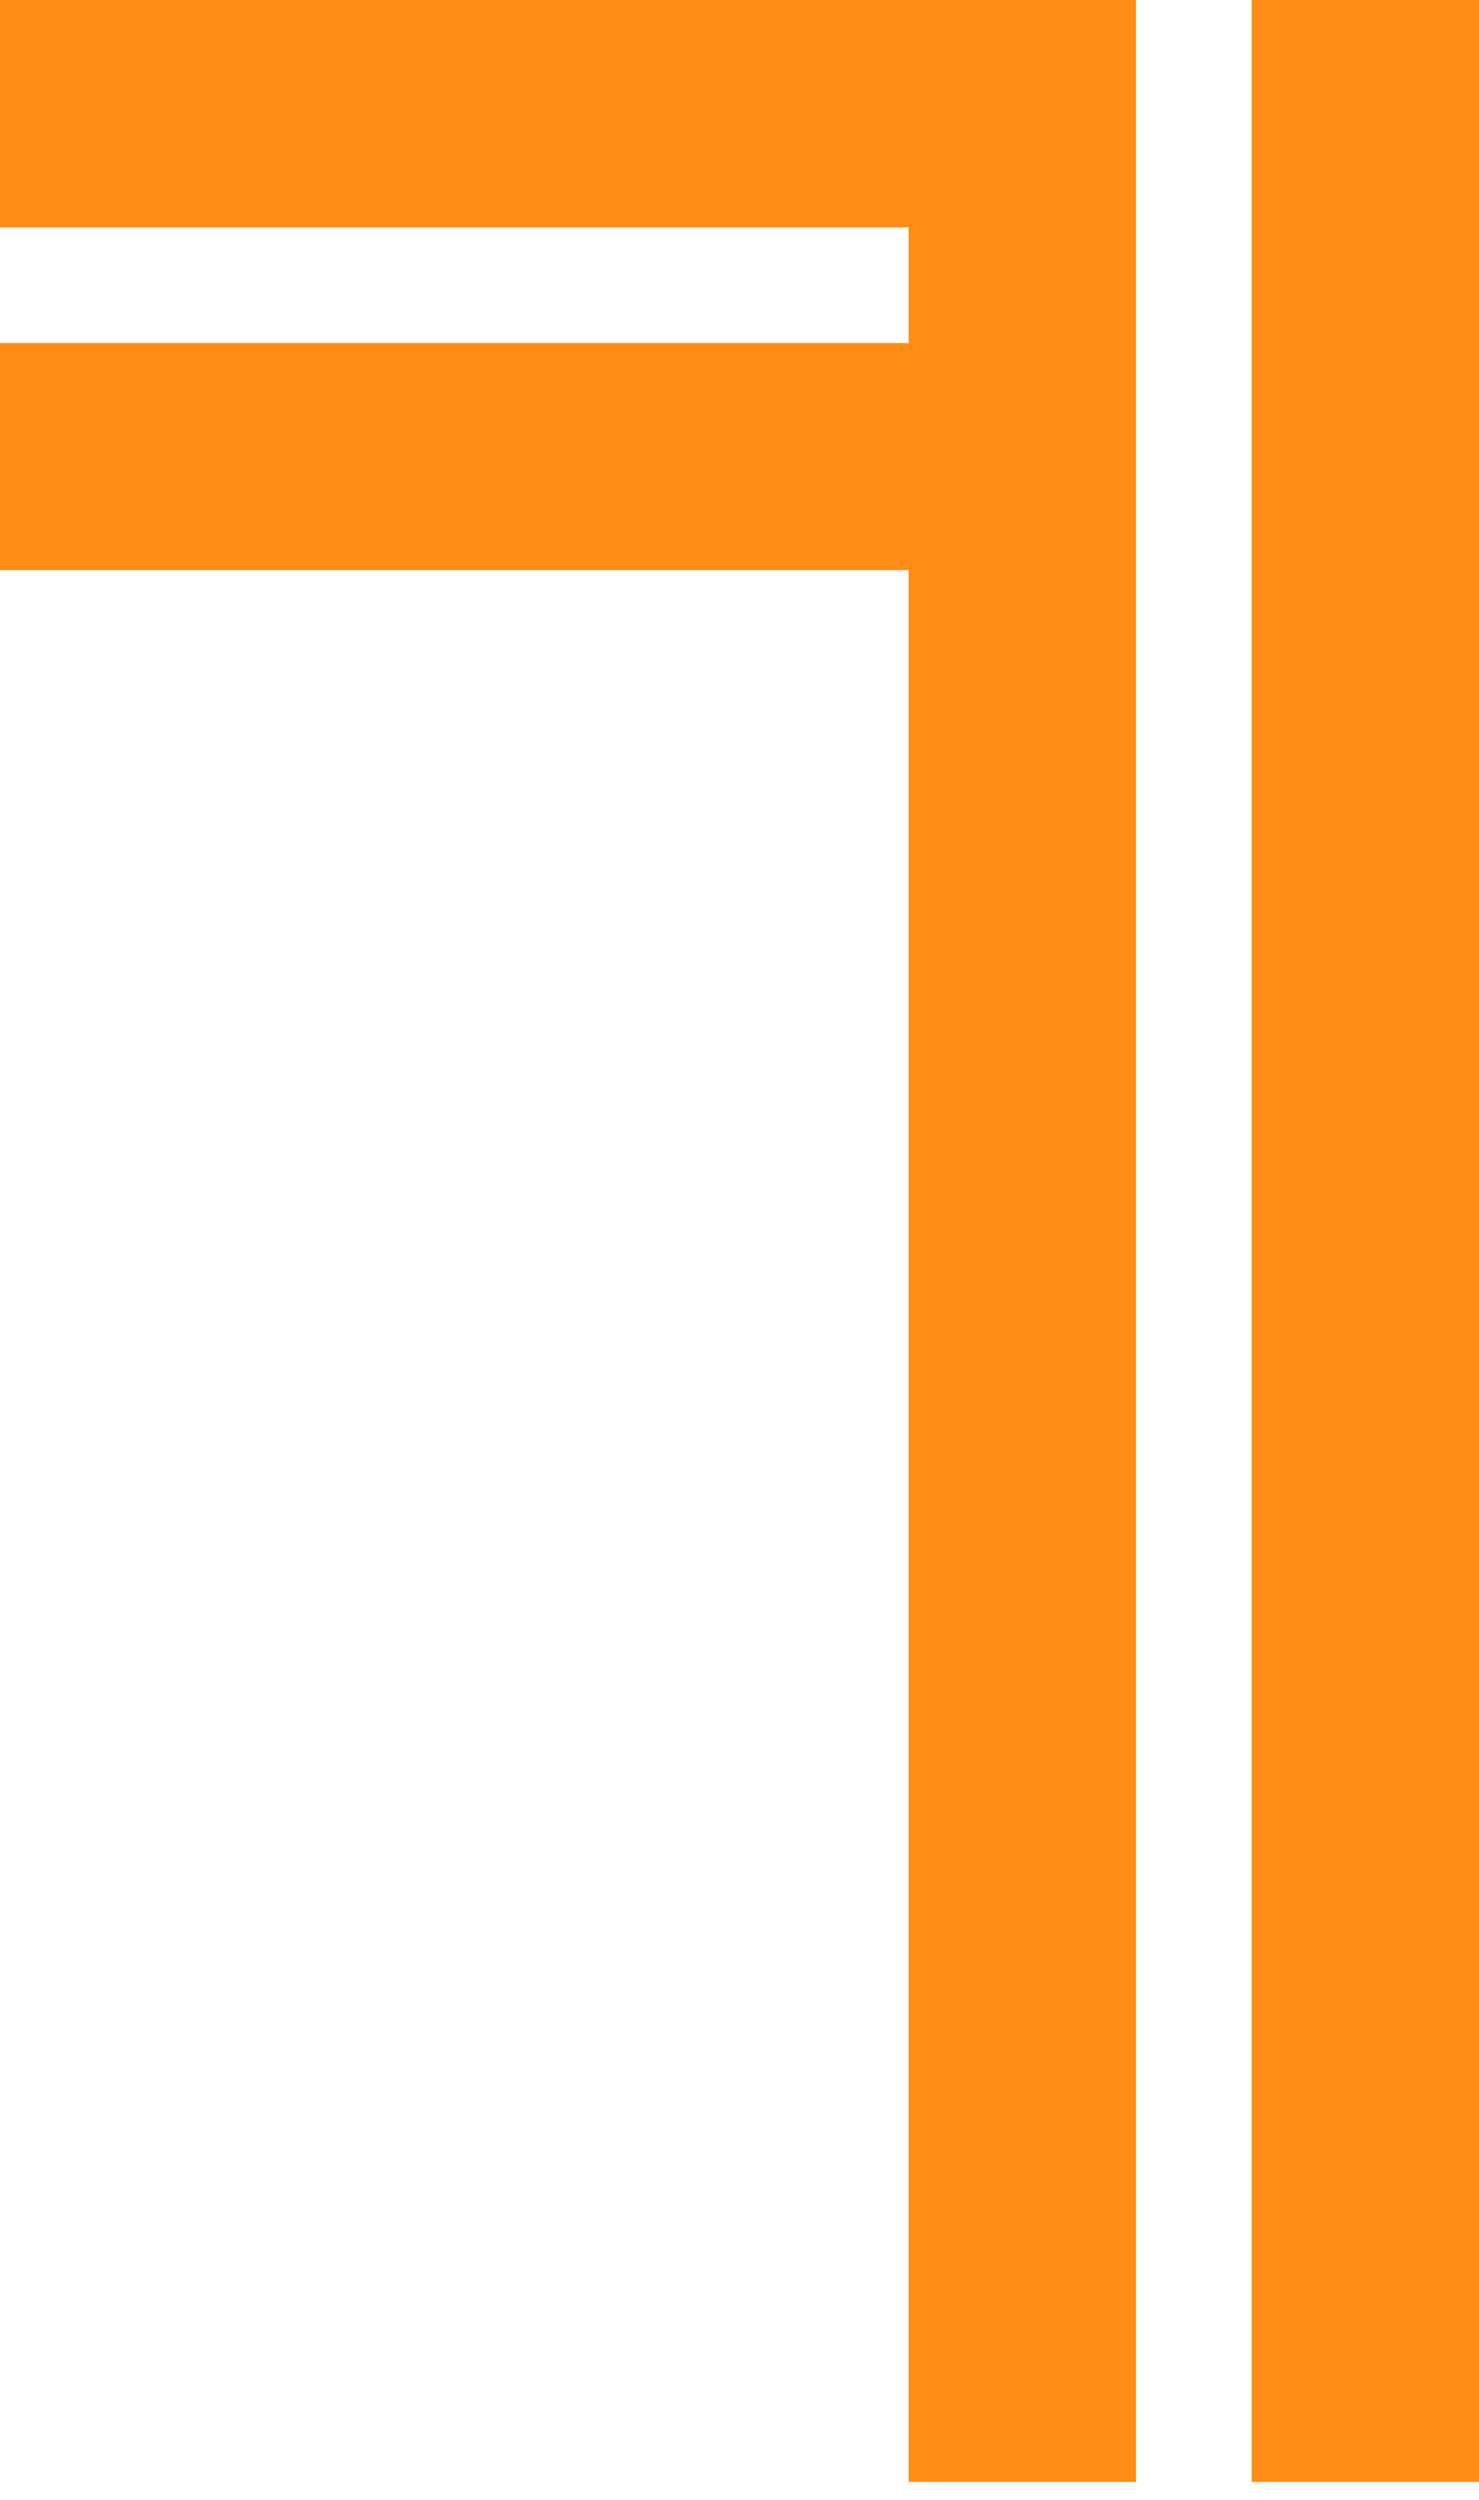
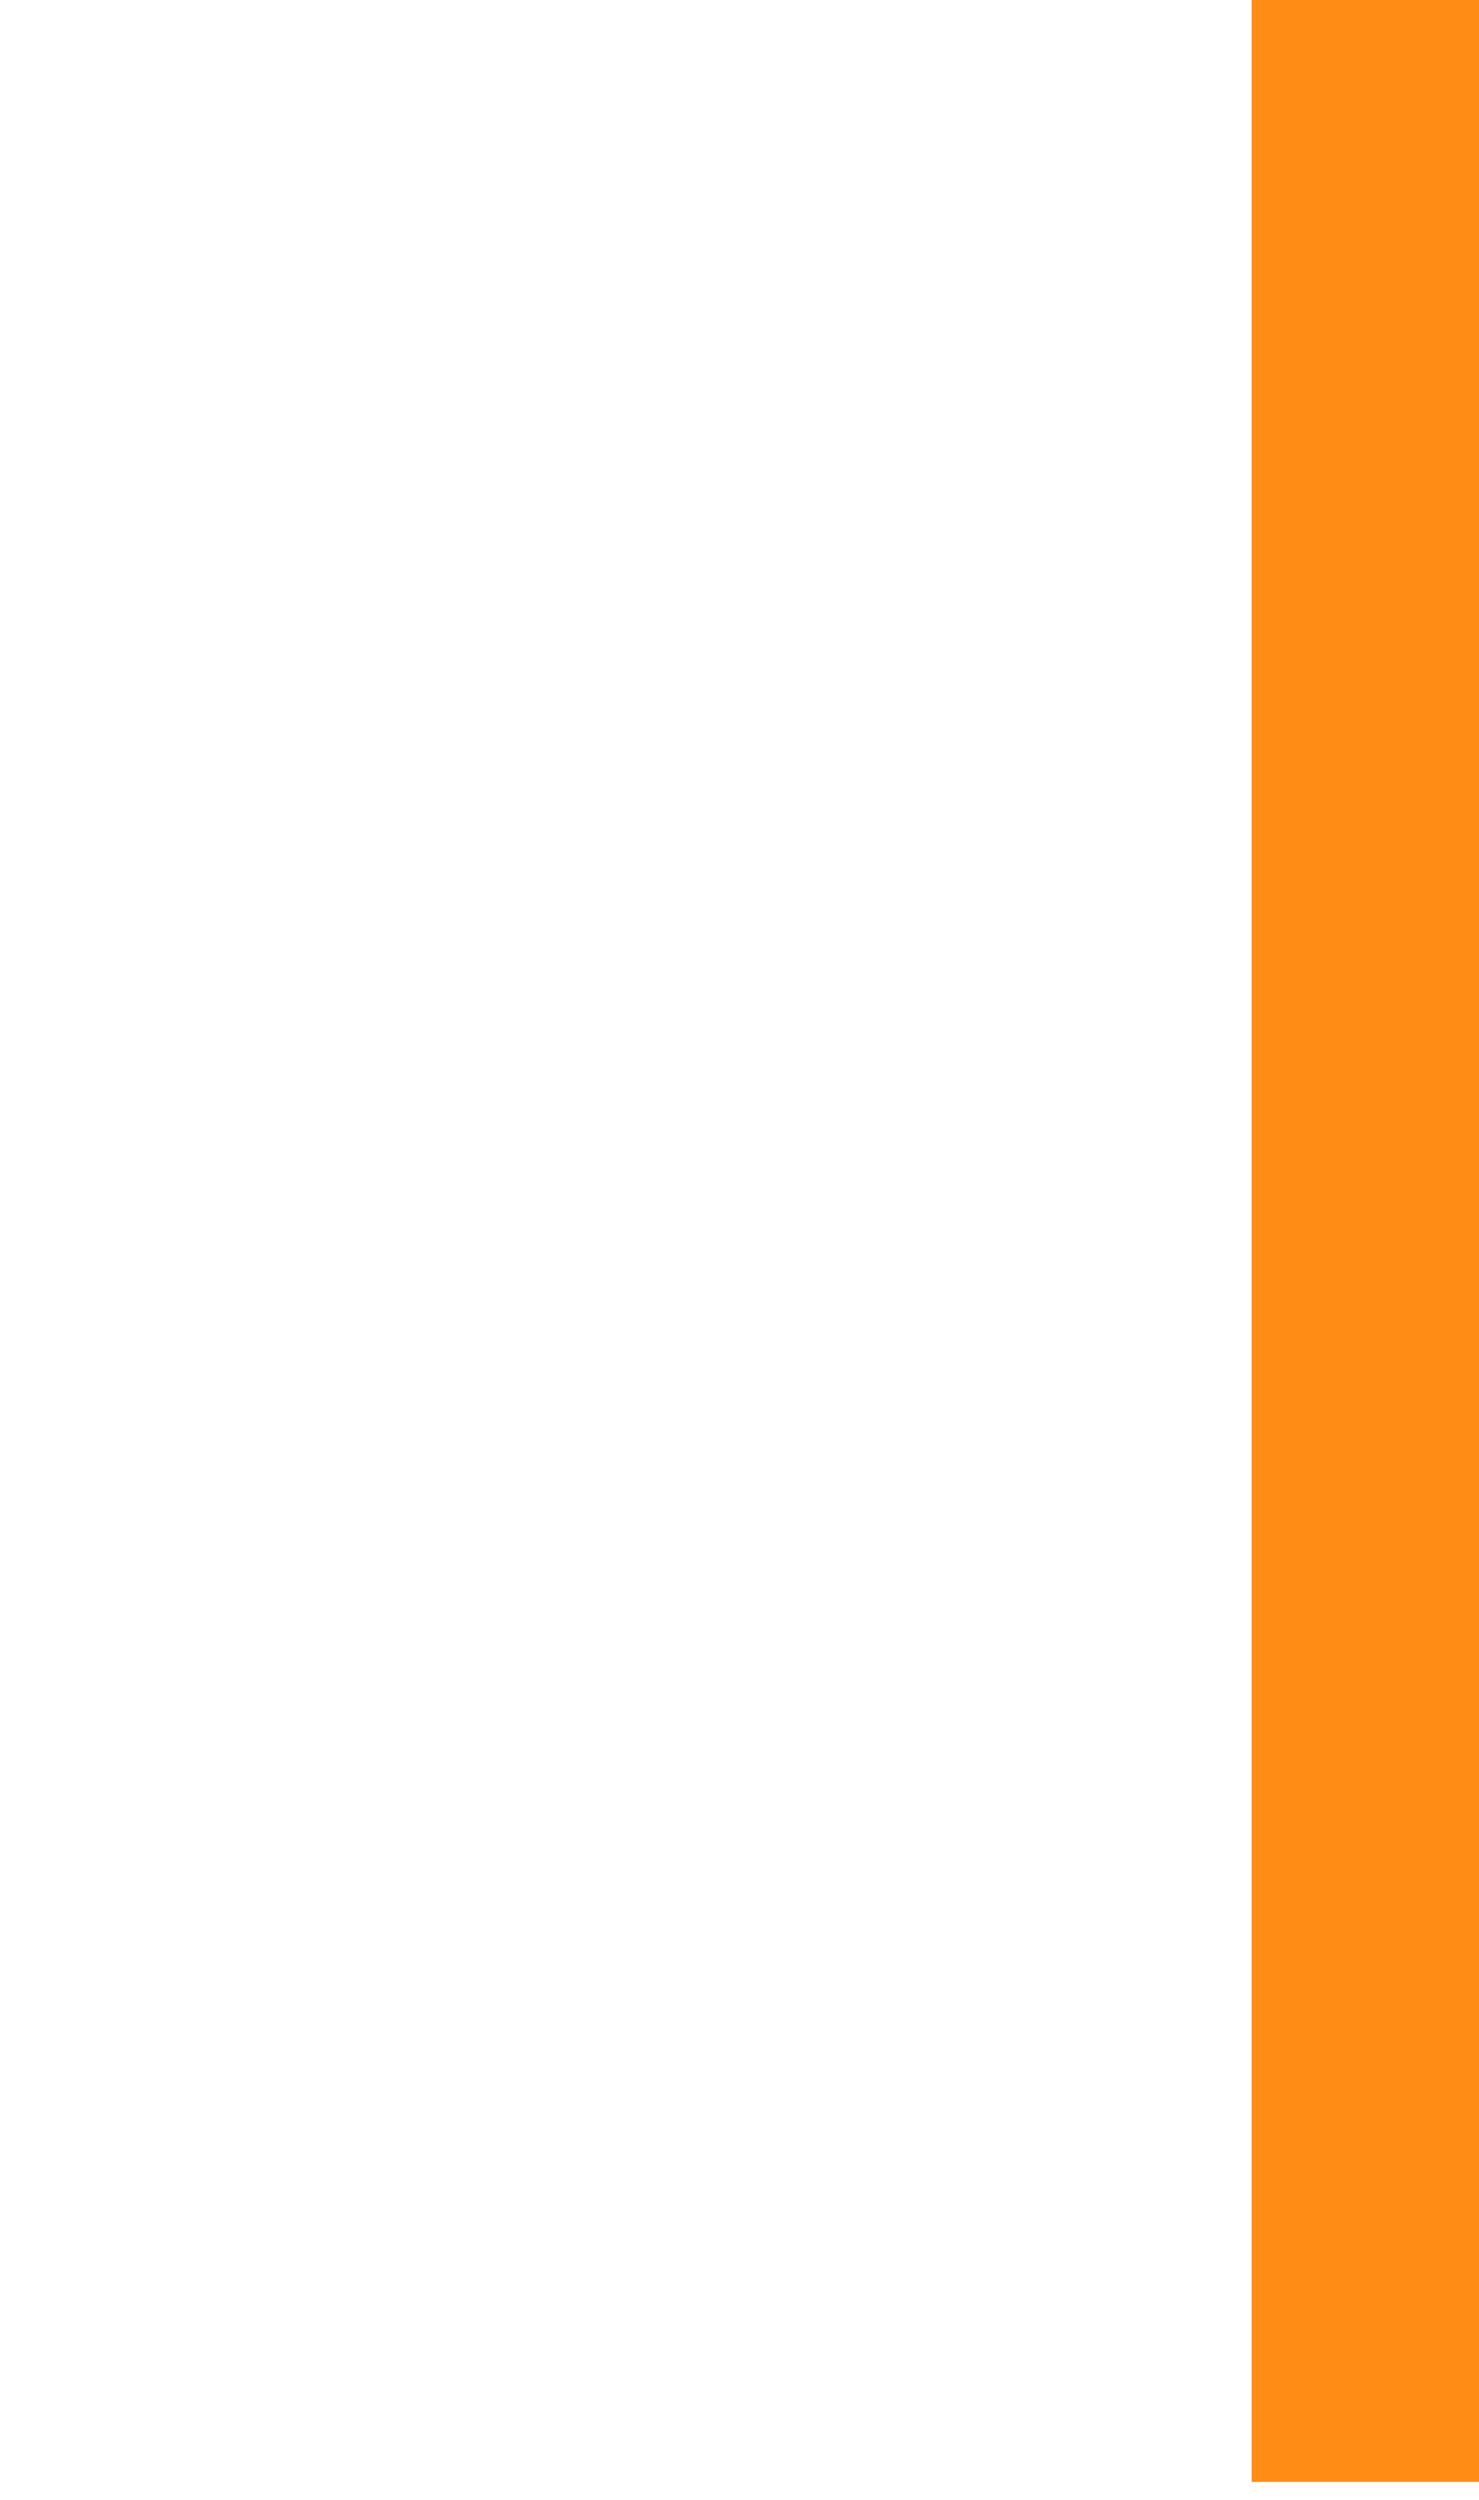
<svg xmlns="http://www.w3.org/2000/svg" id="Layer_1" data-name="Layer 1" viewBox="0 0 40.53 68.5">
  <defs>
    <style>      .cls-1 {        fill-rule: evenodd;      }      .cls-1, .cls-2 {        fill: #ff8d15;        stroke-width: 0px;      }    </style>
  </defs>
  <rect class="cls-2" x="34.3" width="6.23" height="68" />
-   <polygon class="cls-1" points="31.13 68 31.13 0 0 0 0 6.23 24.9 6.23 24.9 9.4 0 9.4 0 15.62 24.9 15.62 24.9 68 31.13 68" />
</svg>